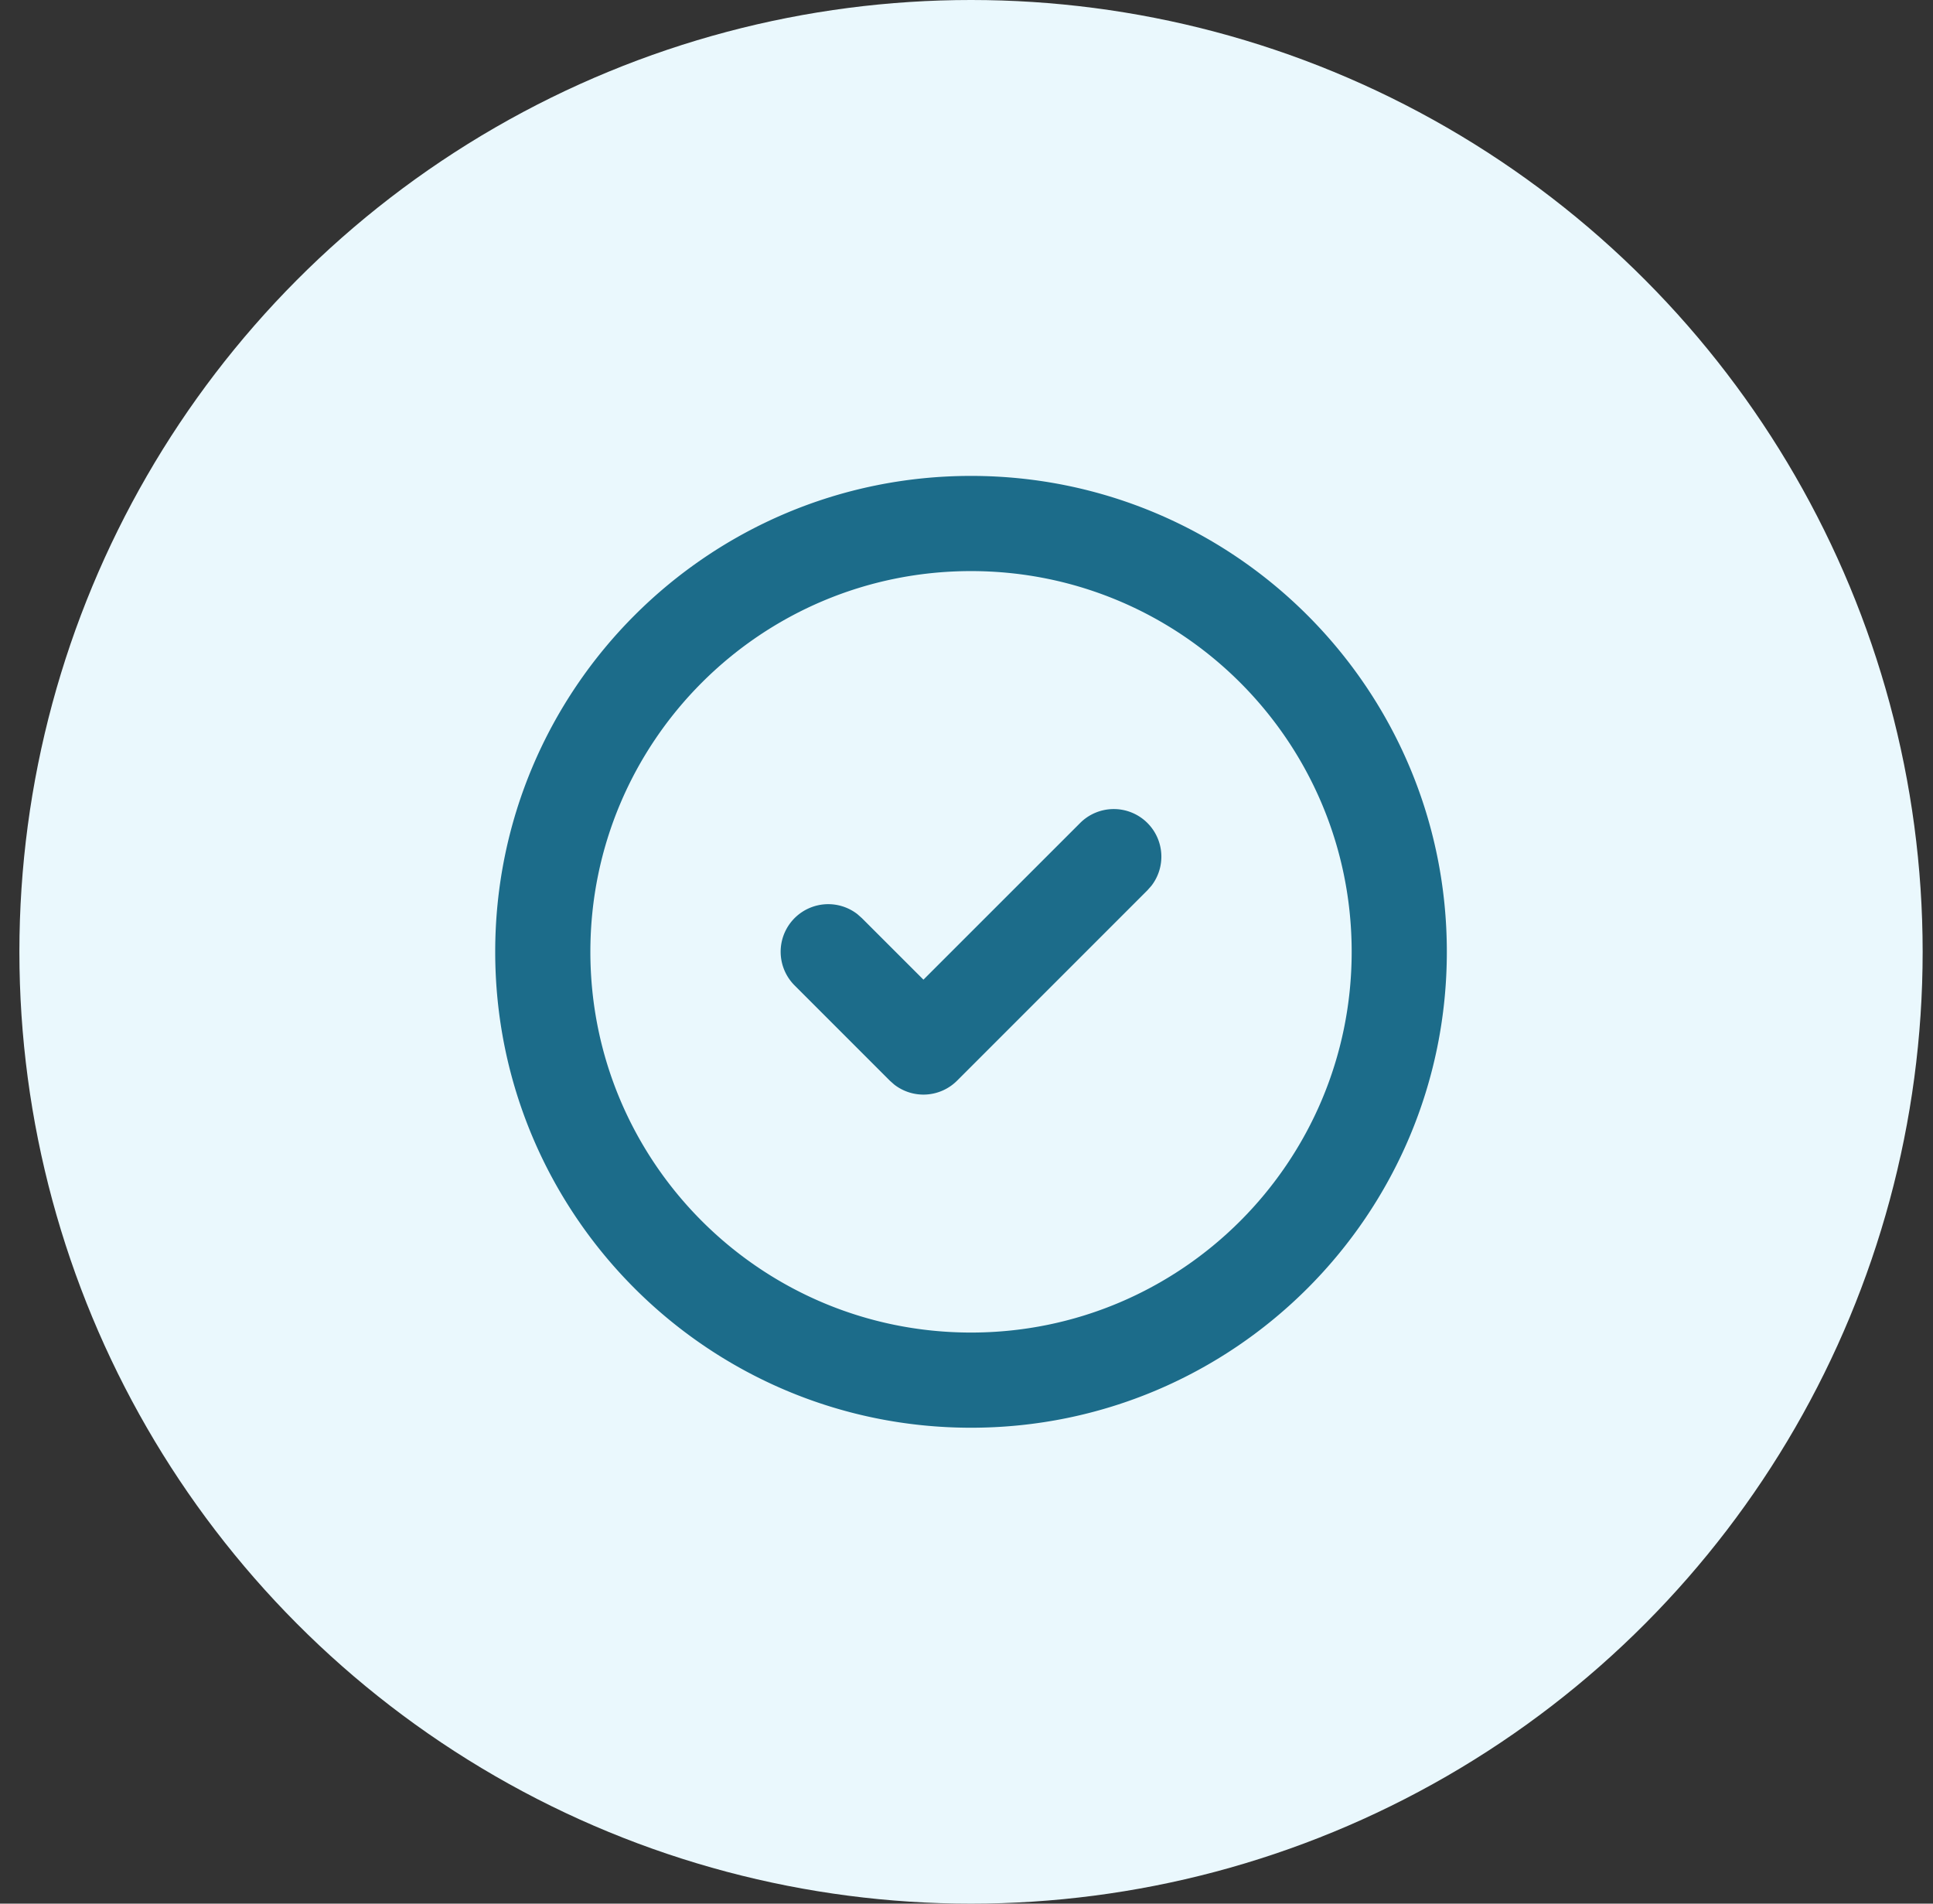
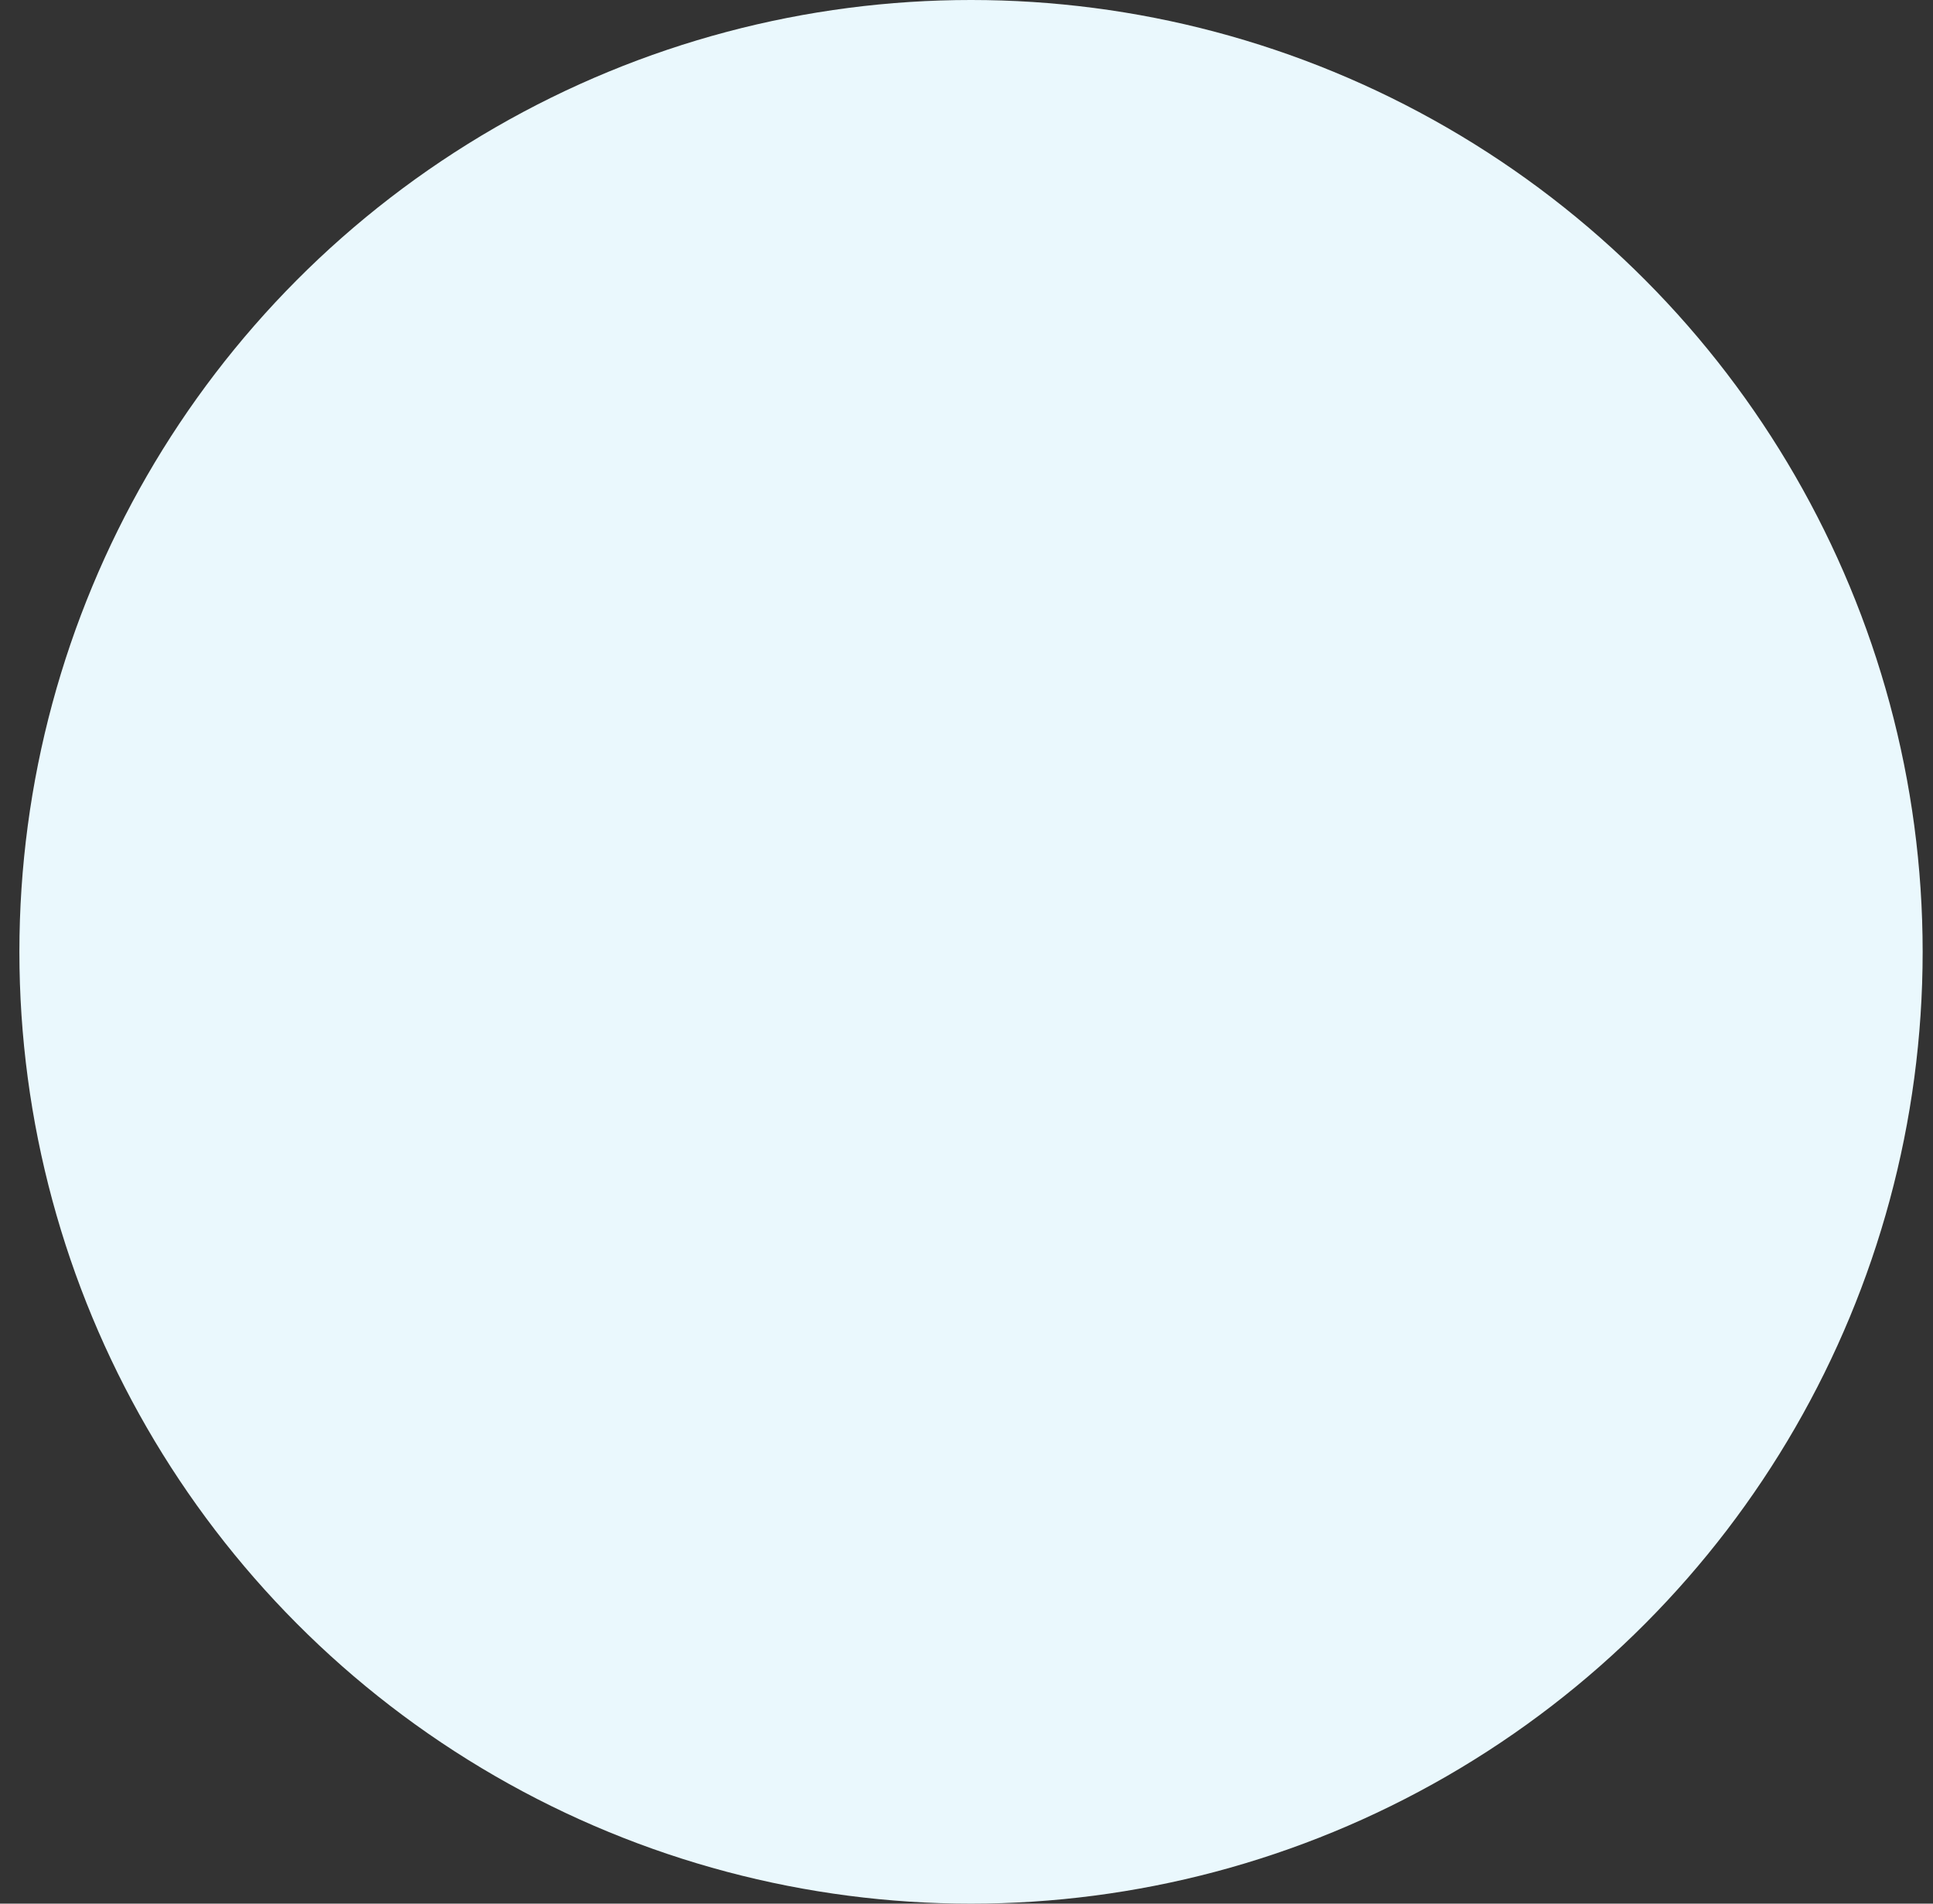
<svg xmlns="http://www.w3.org/2000/svg" width="65" height="64" viewBox="0 0 65 64" fill="none">
  <rect x="0" y="0" width="65" height="64" fill="#333333" stroke="none" />
  <circle cx="32.652" cy="32" r="32" fill="#EAF8FD" />
-   <path fill-rule="evenodd" clip-rule="evenodd" d="M32.652 16c-8.836 0-16 7.163-16 16s7.164 16 16 16c8.837 0 16-7.163 16-16s-7.163-16-16-16zm0 3.2c7.07 0 12.8 5.73 12.8 12.8s-5.73 12.8-12.8 12.8c-7.069 0-12.8-5.73-12.8-12.8s5.731-12.8 12.8-12.8zm5.932 8.469a1.6 1.6 0 0 0-2.263 0l-5.269 5.267-2.068-2.067-.151-.134a1.6 1.6 0 0 0-2.112 2.396l3.2 3.2.15.133a1.6 1.6 0 0 0 2.113-.133l6.4-6.4.133-.15a1.6 1.6 0 0 0-.133-2.112z" fill="#1C6C8A" />
</svg>